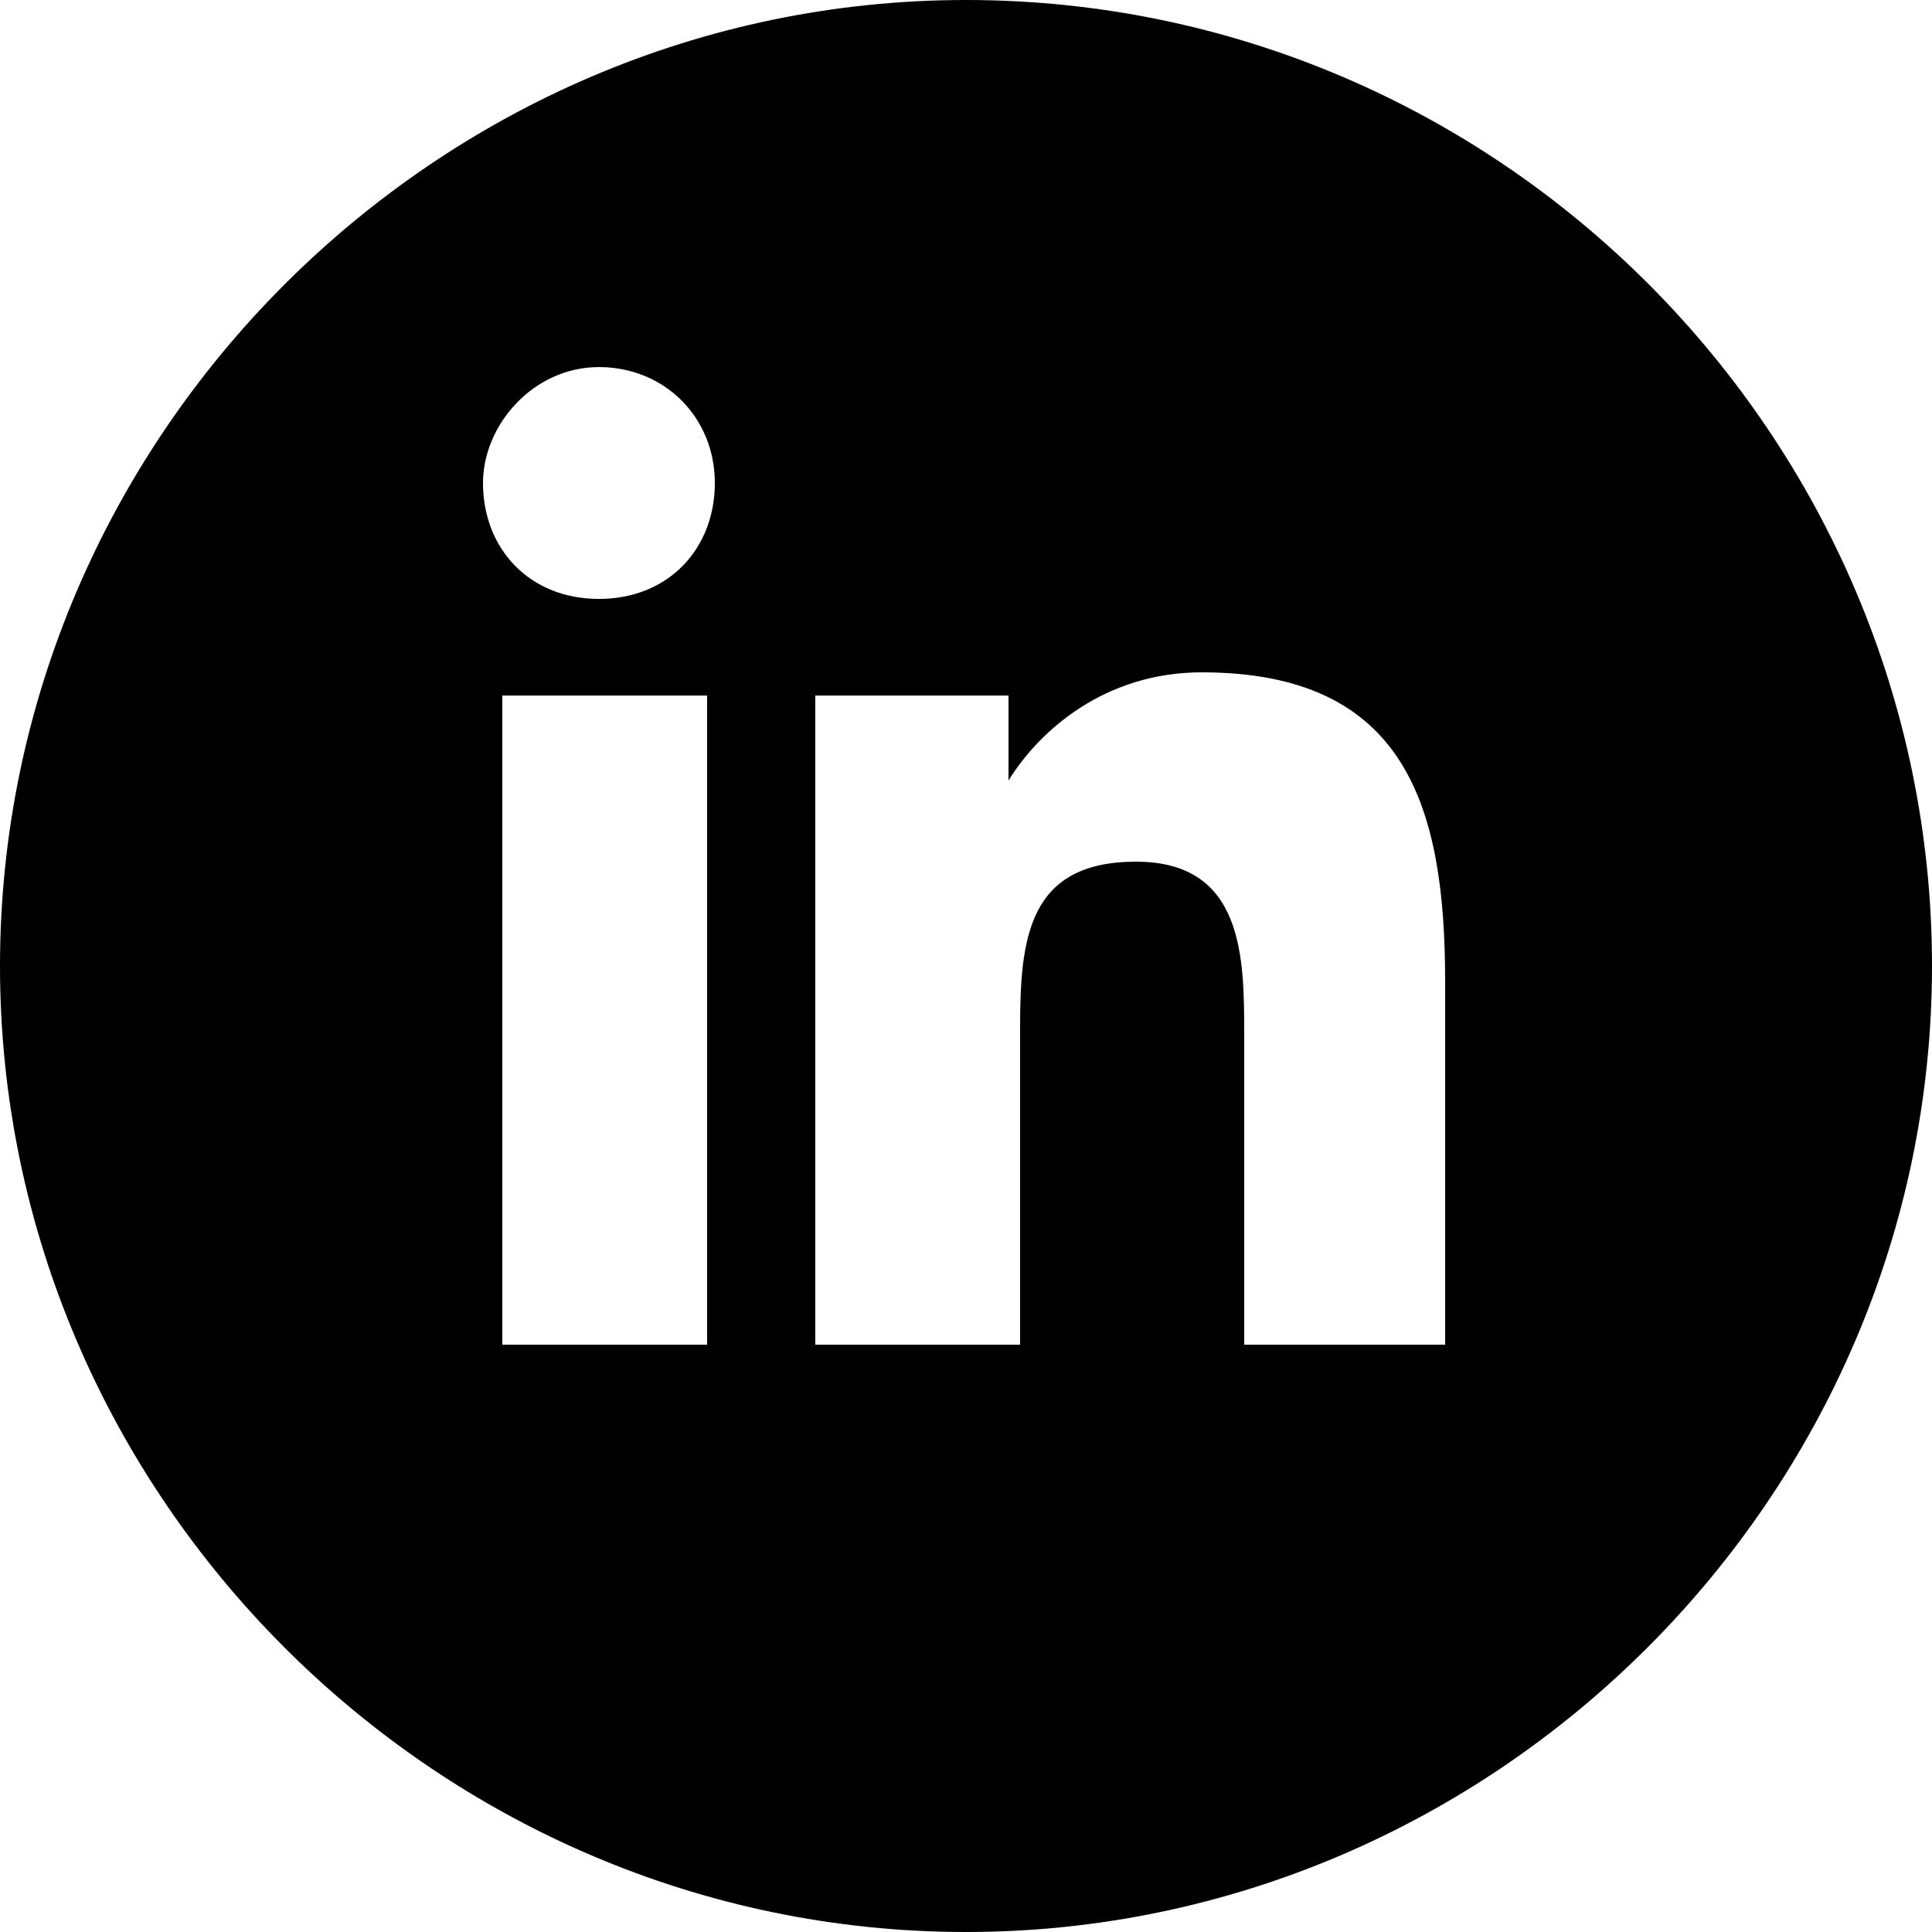
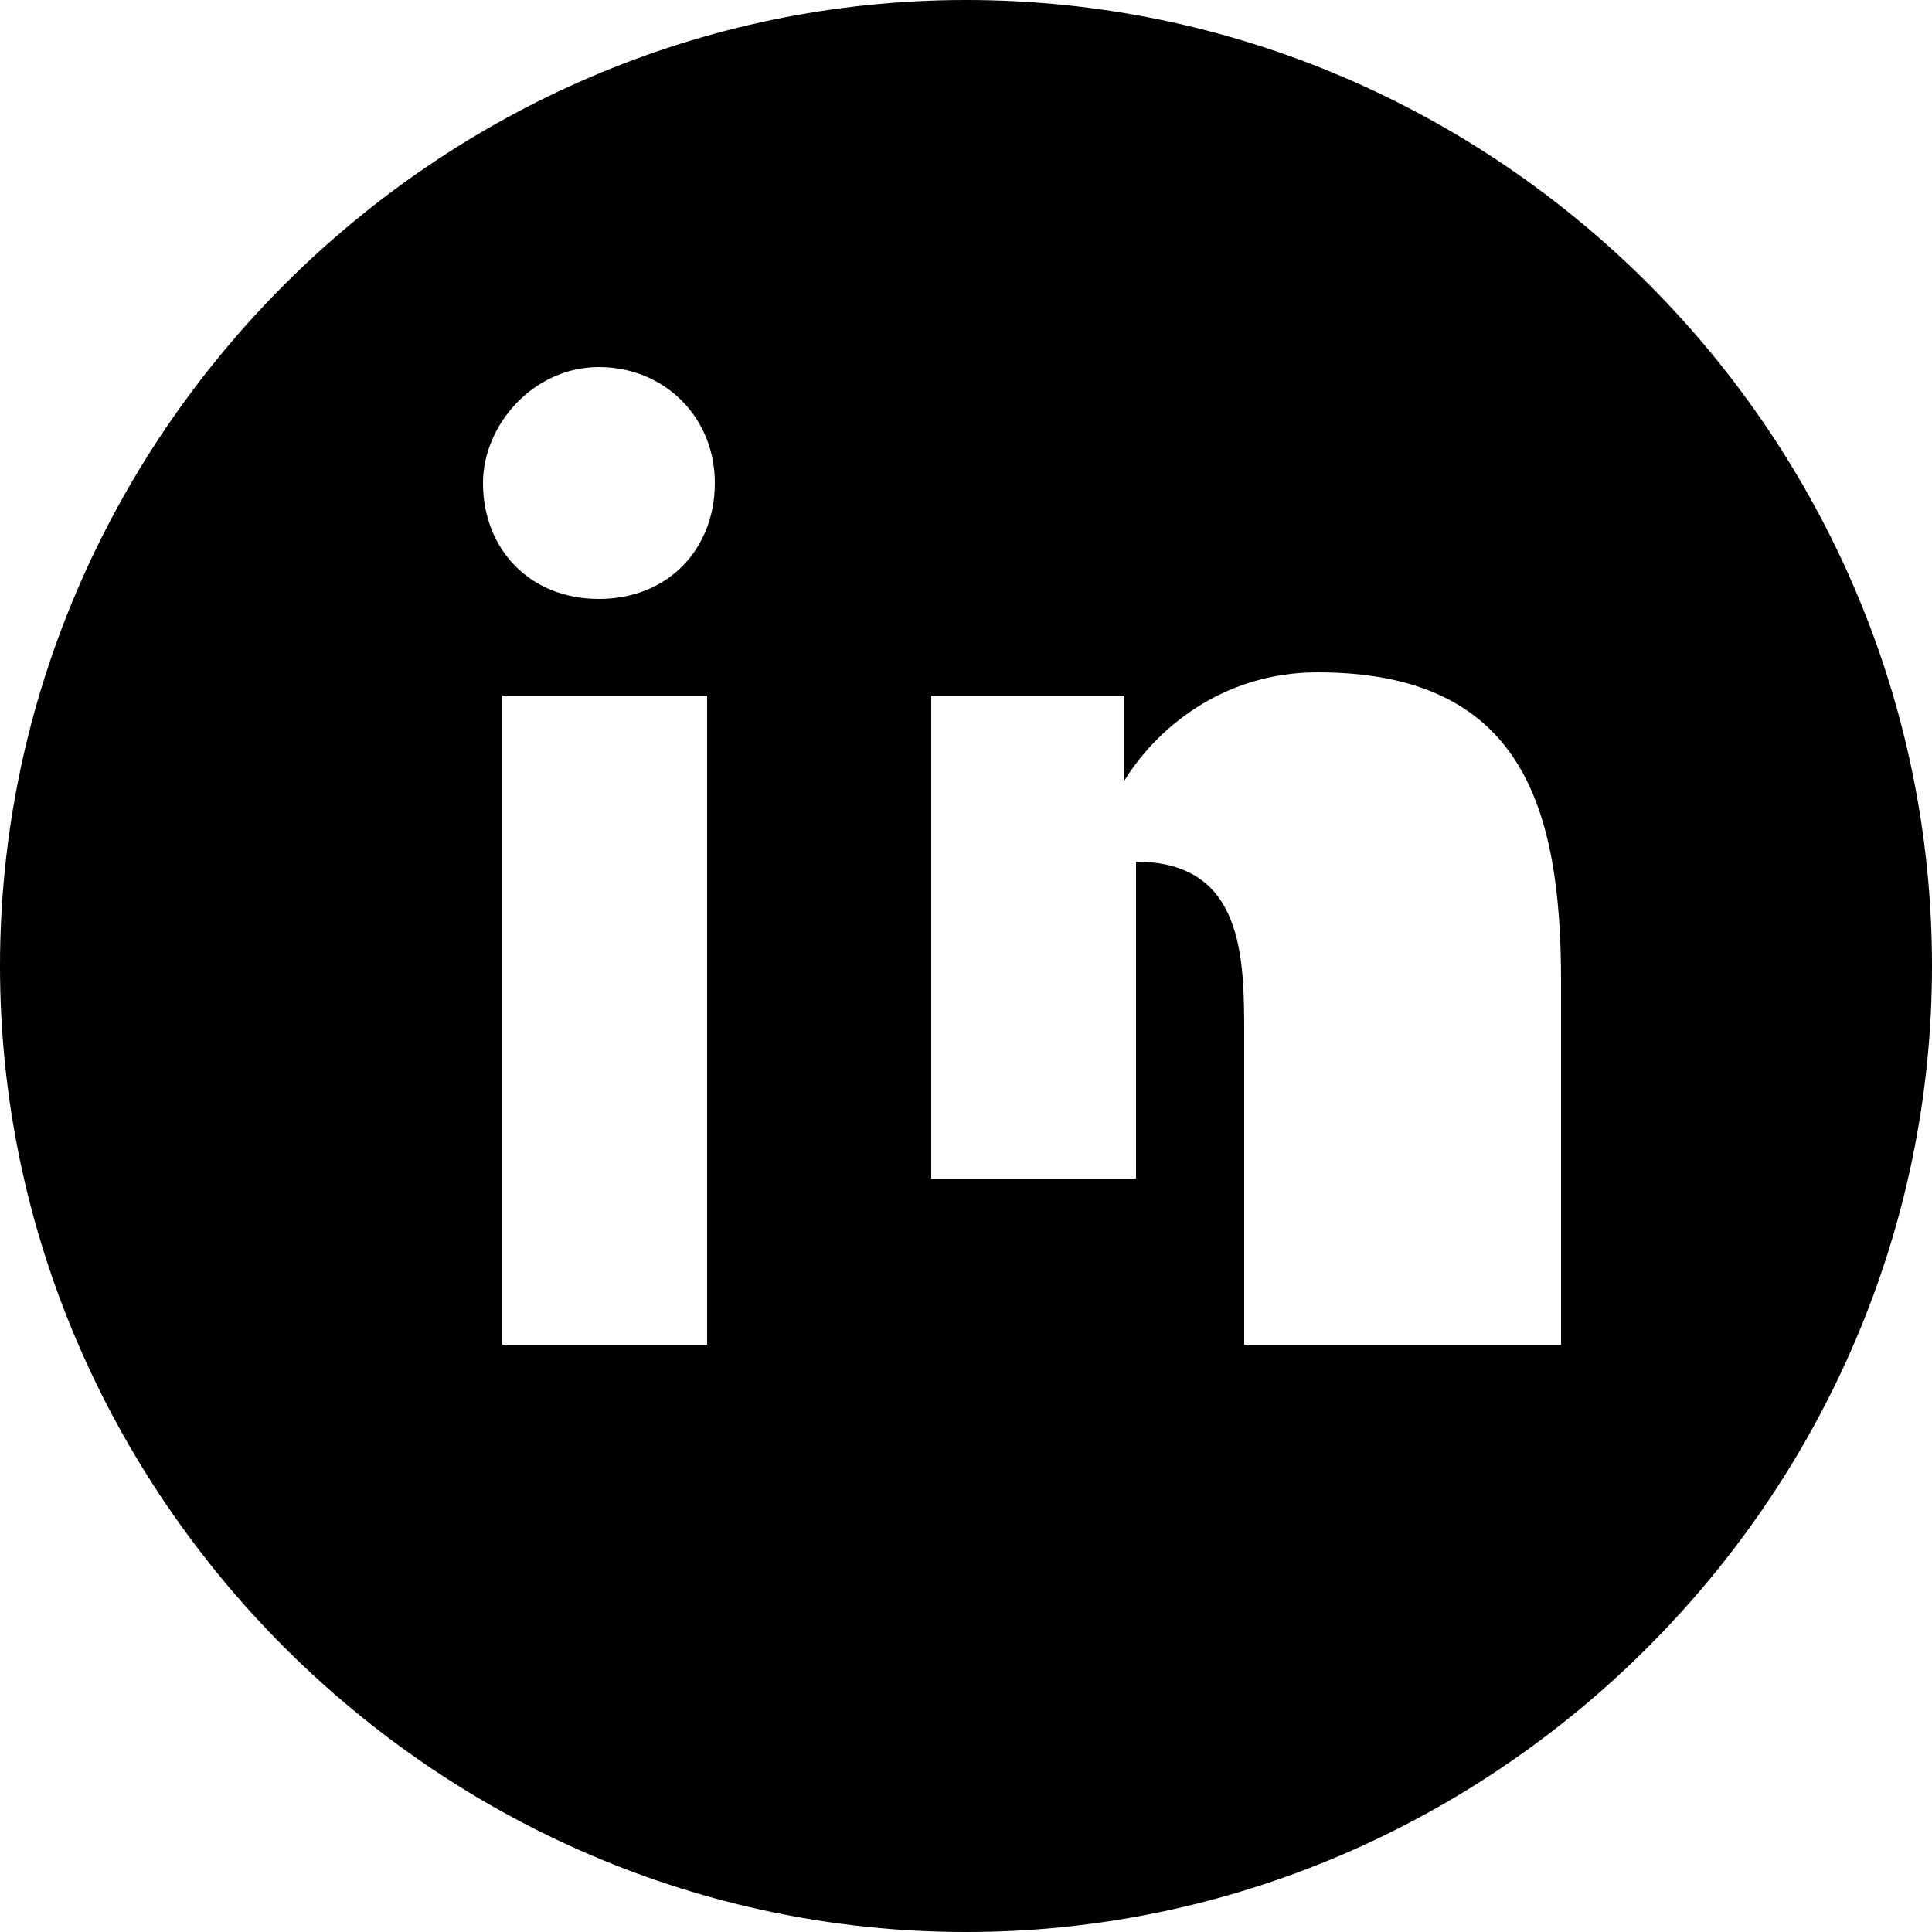
<svg xmlns="http://www.w3.org/2000/svg" version="1.0" id="Laag_1" x="0px" y="0px" width="50px" height="50px" viewBox="0 0 50 50" style="enable-background:new 0 0 50 50;" xml:space="preserve">
  <g>
-     <path d="M25,0C11.3,0,0,11.3,0,25s11.3,25,25,25s25-11.3,25-25S38.8,0,25,0z M18.3,34.8H13V18h5.3C18.3,18,18.3,34.8,18.3,34.8z    M15.5,15.5c-1.8,0-3-1.3-3-3c0-1.5,1.3-3,3-3s3,1.3,3,3S17.3,15.5,15.5,15.5z M37.5,34.8h-5.3v-8c0-2,0-4.5-2.8-4.5s-3,2-3,4.3   v8.2h-5.3V18h5v2.2c0.8-1.3,2.5-2.8,5-2.8c5.3,0,6.3,3.5,6.3,8V34.8z" />
+     <path d="M25,0C11.3,0,0,11.3,0,25s11.3,25,25,25s25-11.3,25-25S38.8,0,25,0z M18.3,34.8H13V18h5.3C18.3,18,18.3,34.8,18.3,34.8z    M15.5,15.5c-1.8,0-3-1.3-3-3c0-1.5,1.3-3,3-3s3,1.3,3,3S17.3,15.5,15.5,15.5z M37.5,34.8h-5.3v-8c0-2,0-4.5-2.8-4.5v8.2h-5.3V18h5v2.2c0.8-1.3,2.5-2.8,5-2.8c5.3,0,6.3,3.5,6.3,8V34.8z" />
  </g>
</svg>